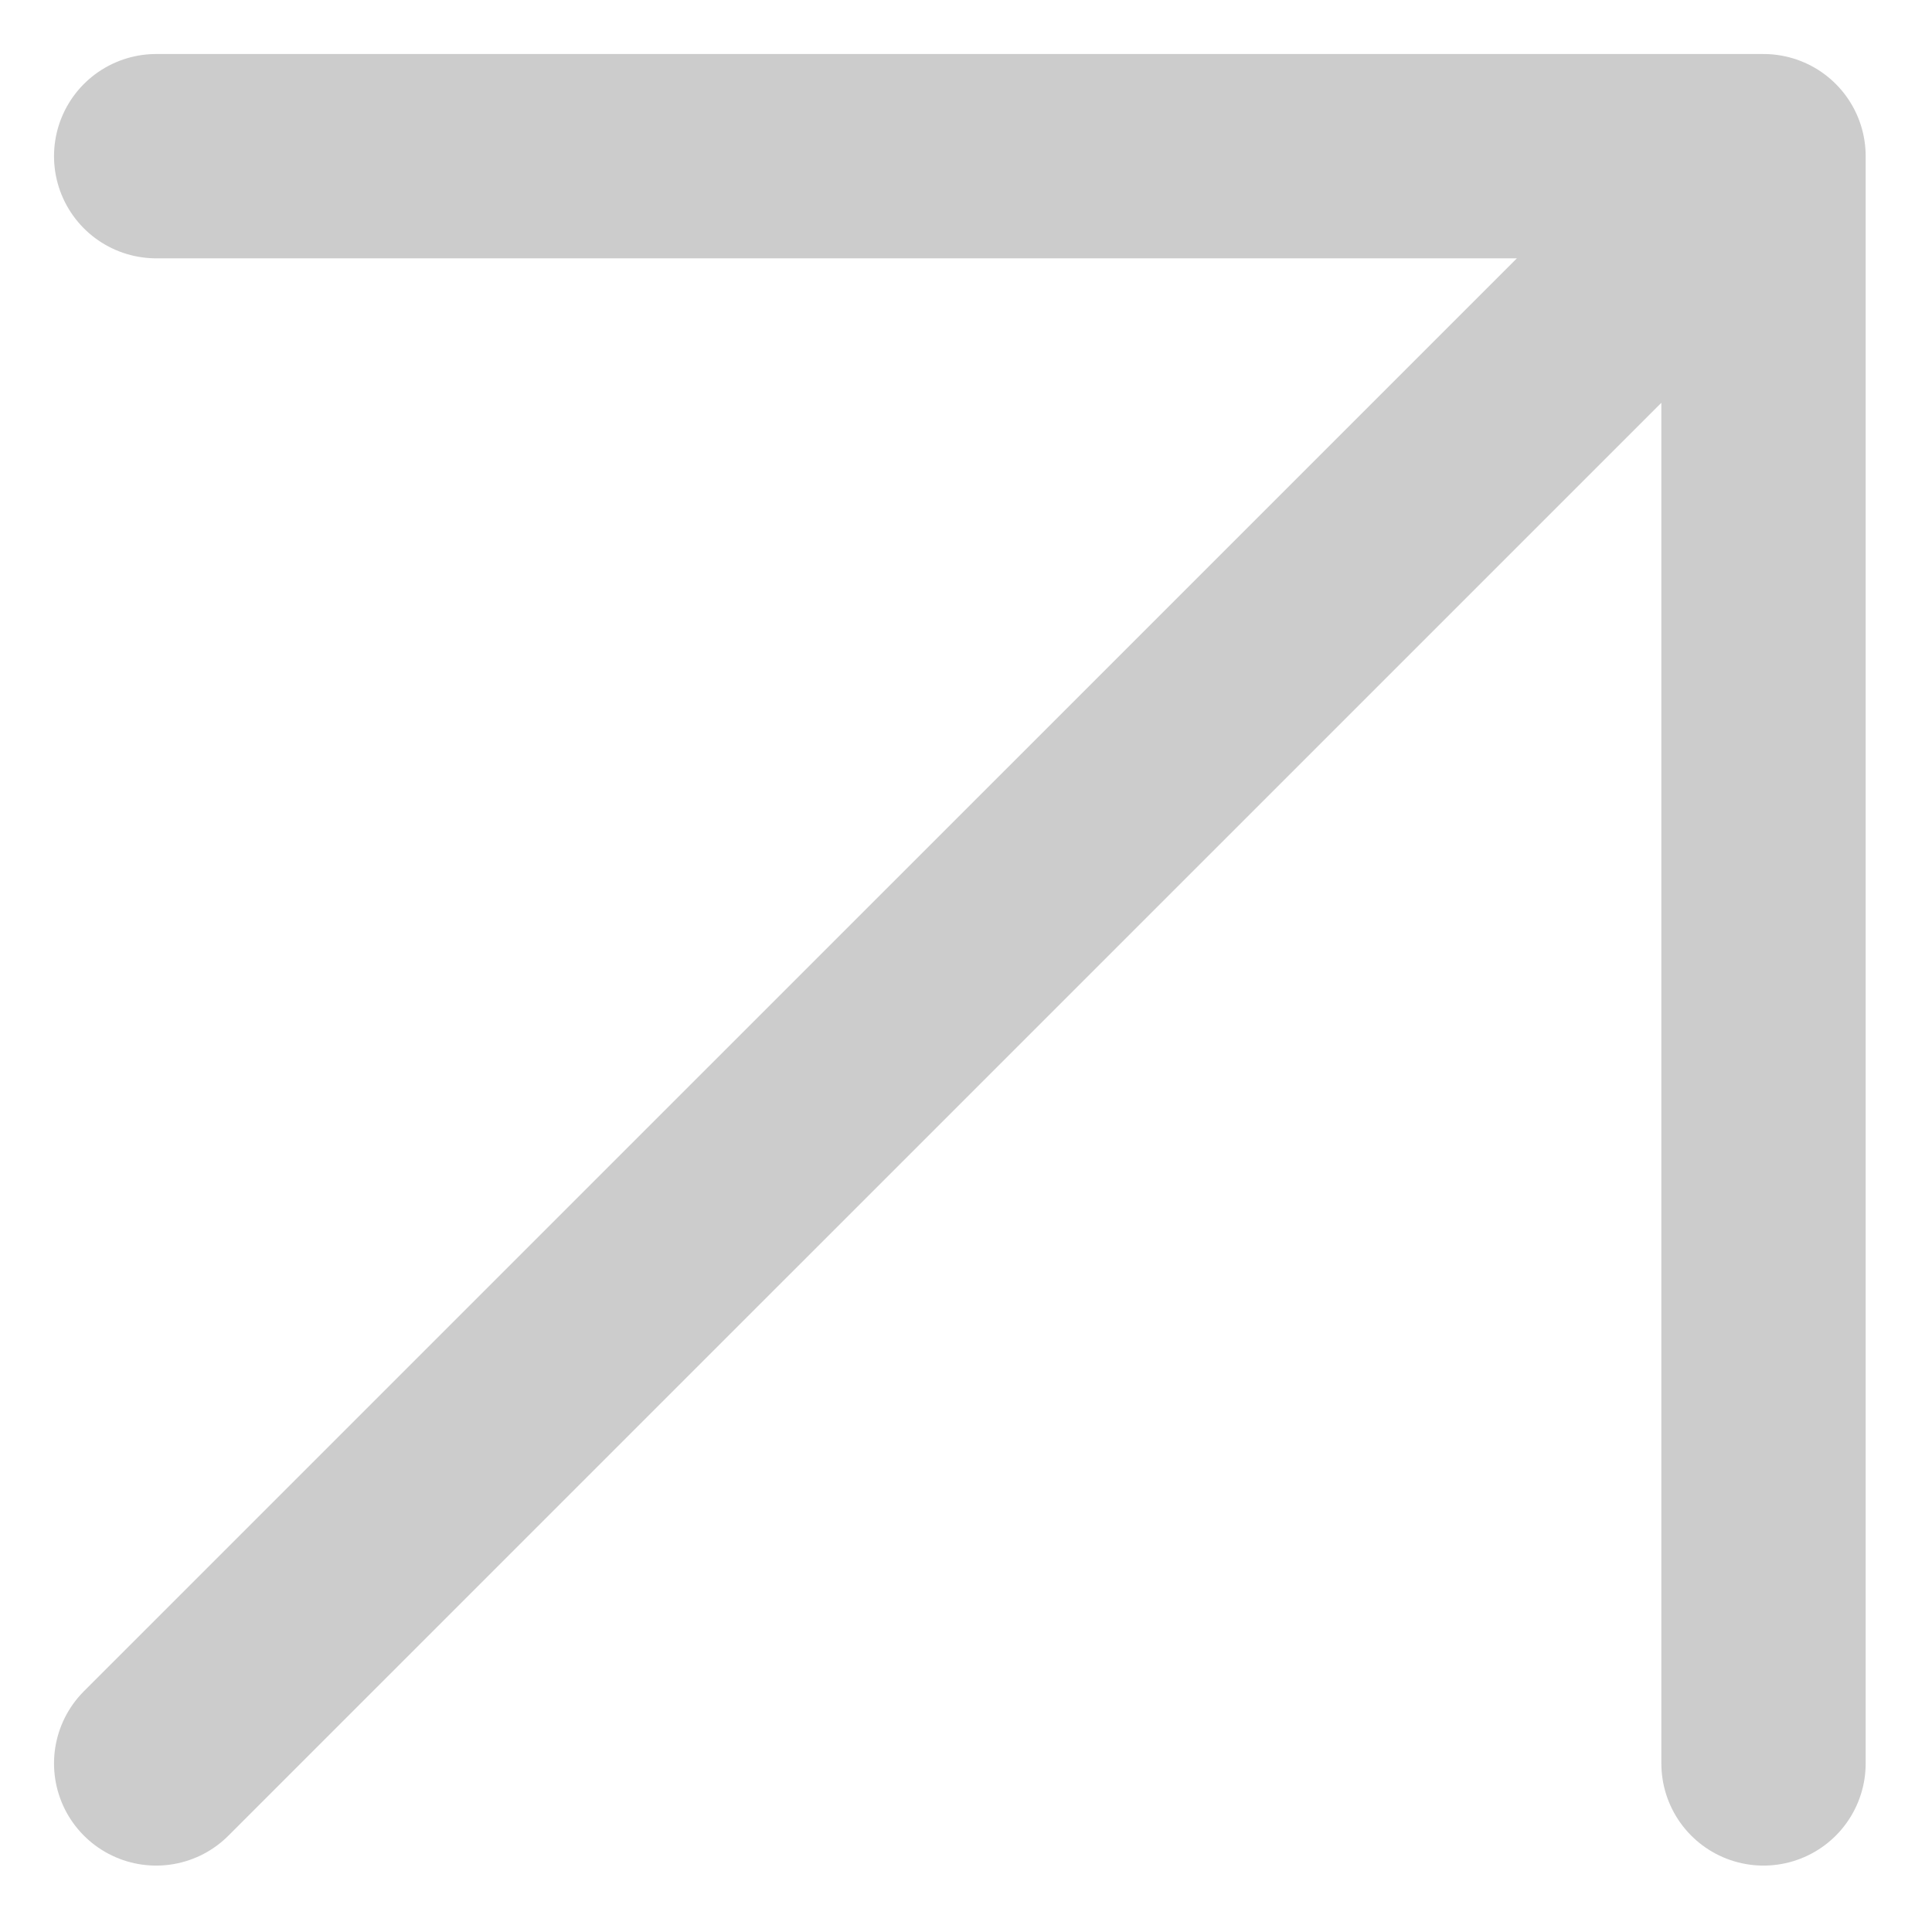
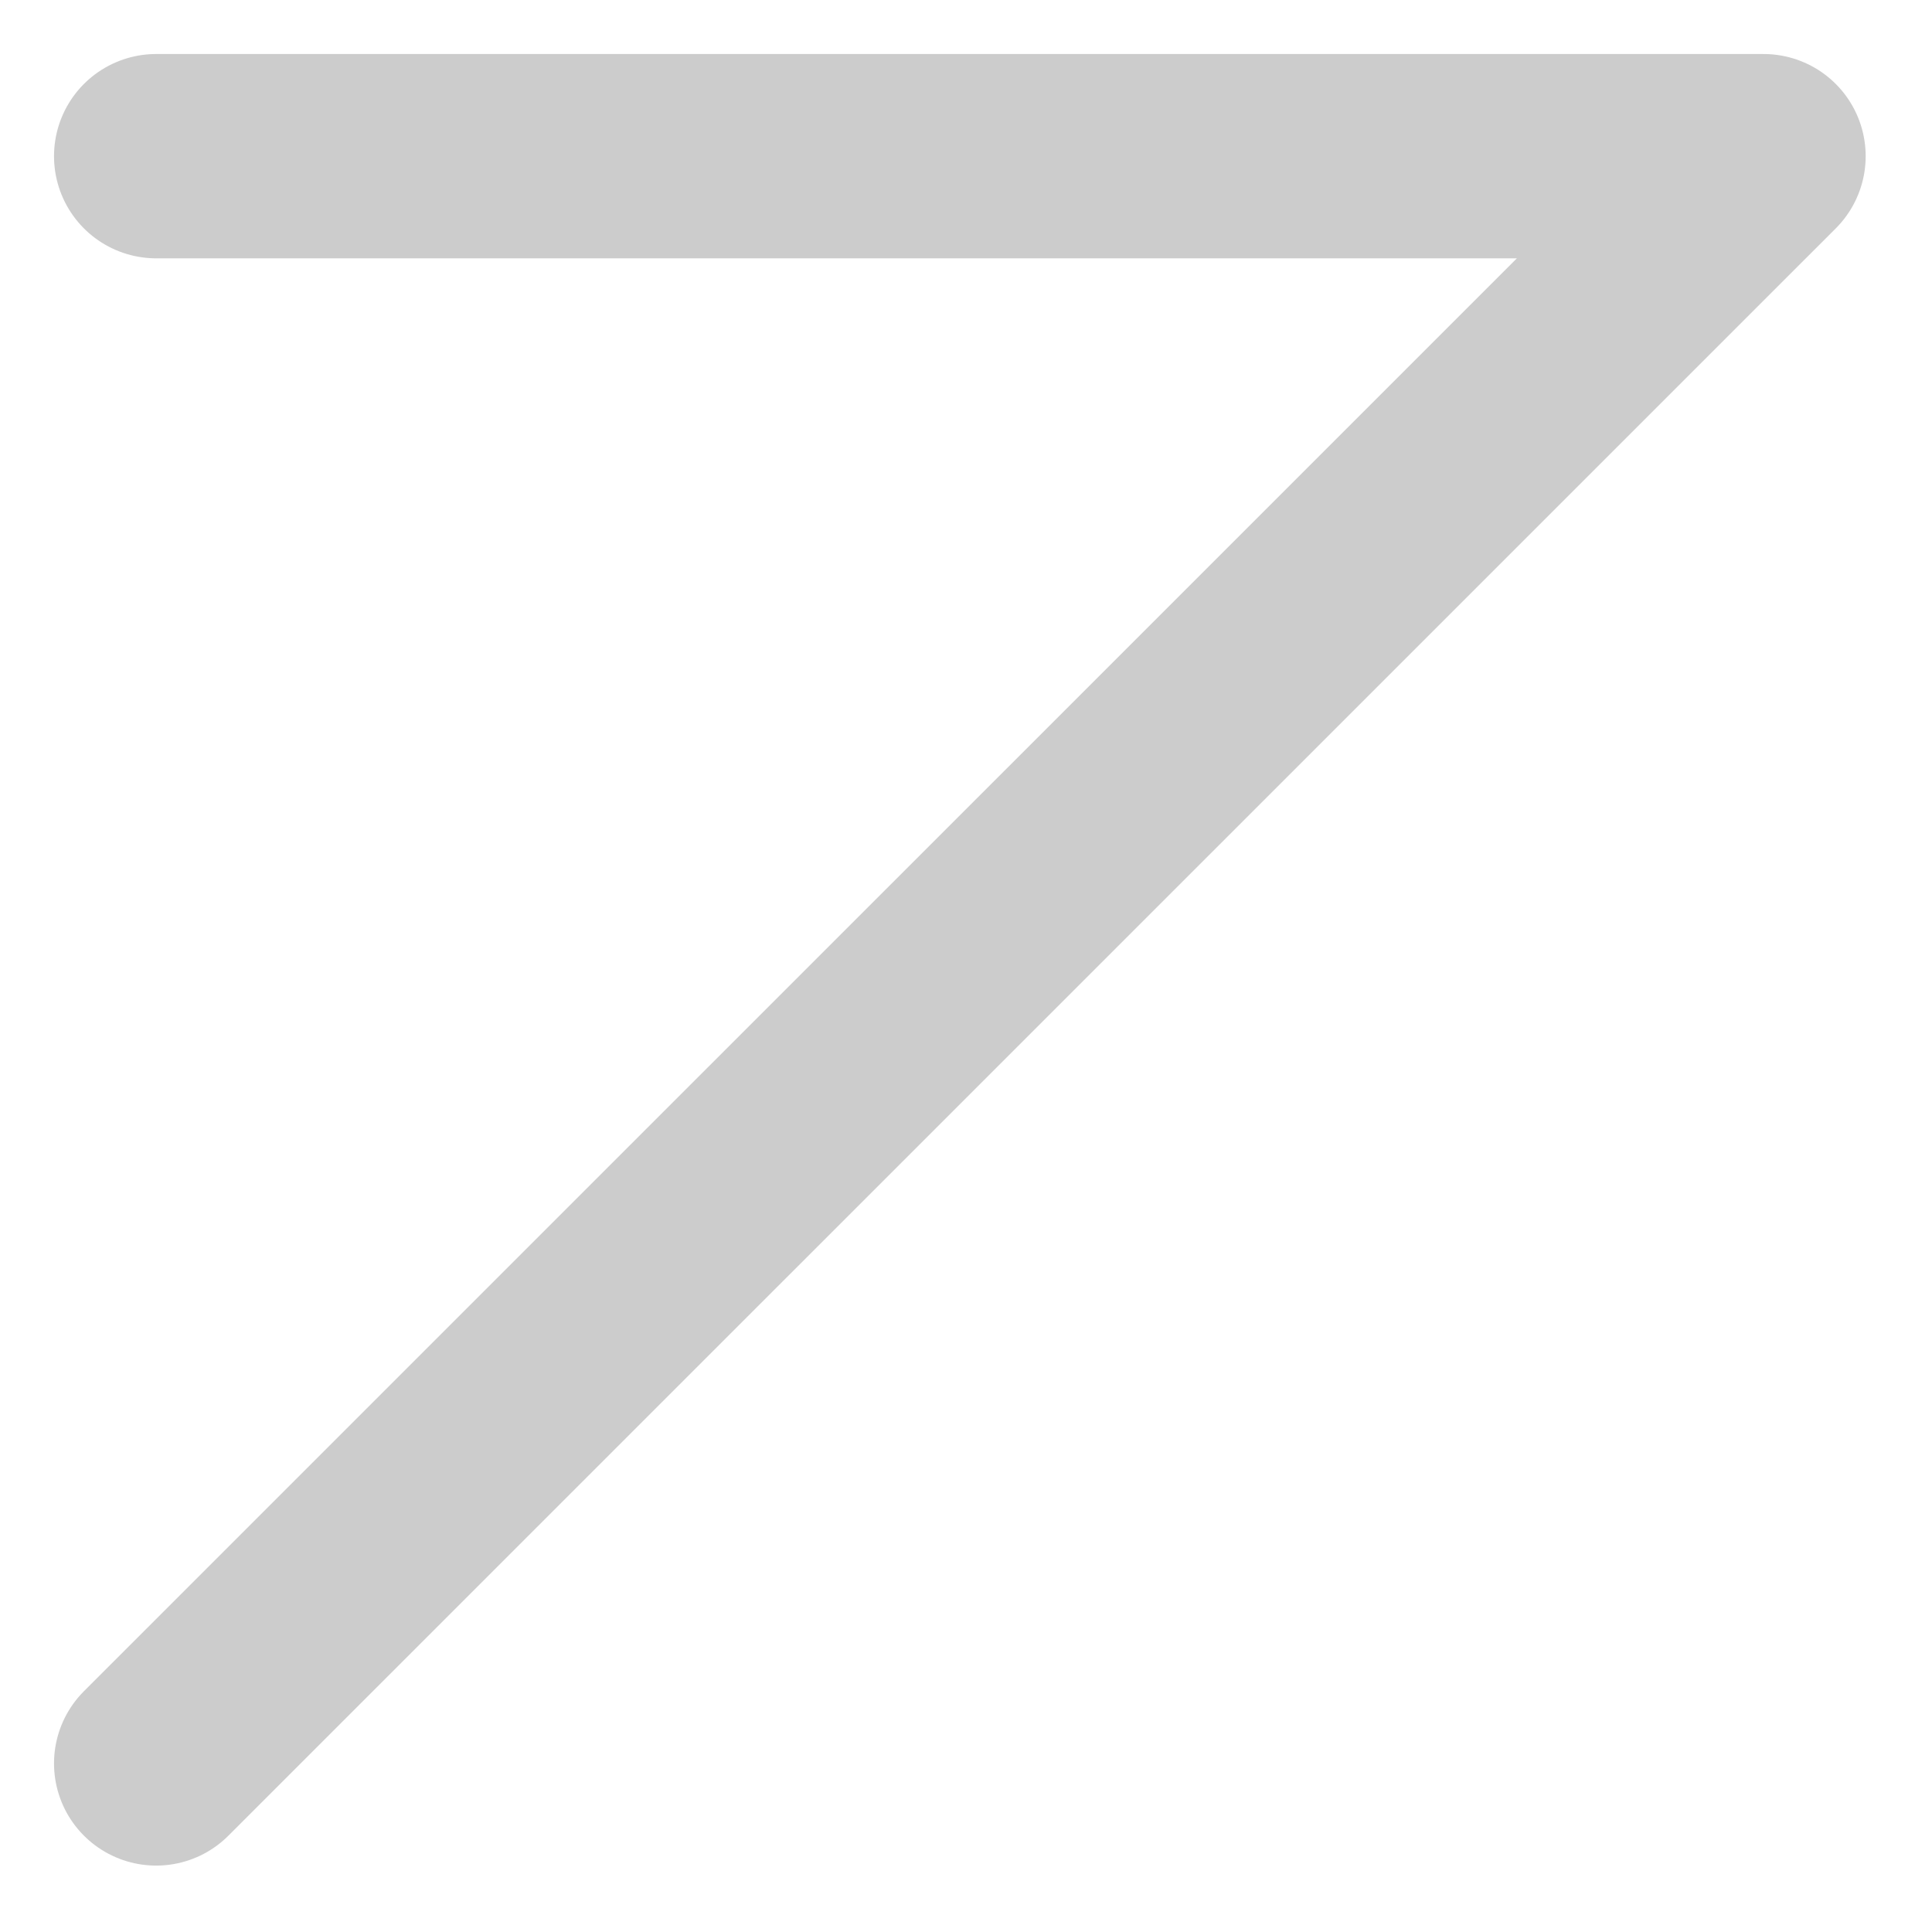
<svg xmlns="http://www.w3.org/2000/svg" width="24" height="24" viewBox="0 0 24 24" fill="none">
-   <path d="M1.94 21.906L21.907 1.94M21.907 1.94L1.94 1.94M21.907 1.94L21.907 21.906" stroke="#CCCCCC" stroke-width="2.538" stroke-linecap="round" stroke-linejoin="round" />
+   <path d="M1.94 21.906L21.907 1.94M21.907 1.94L1.94 1.94M21.907 1.94" stroke="#CCCCCC" stroke-width="2.538" stroke-linecap="round" stroke-linejoin="round" />
</svg>